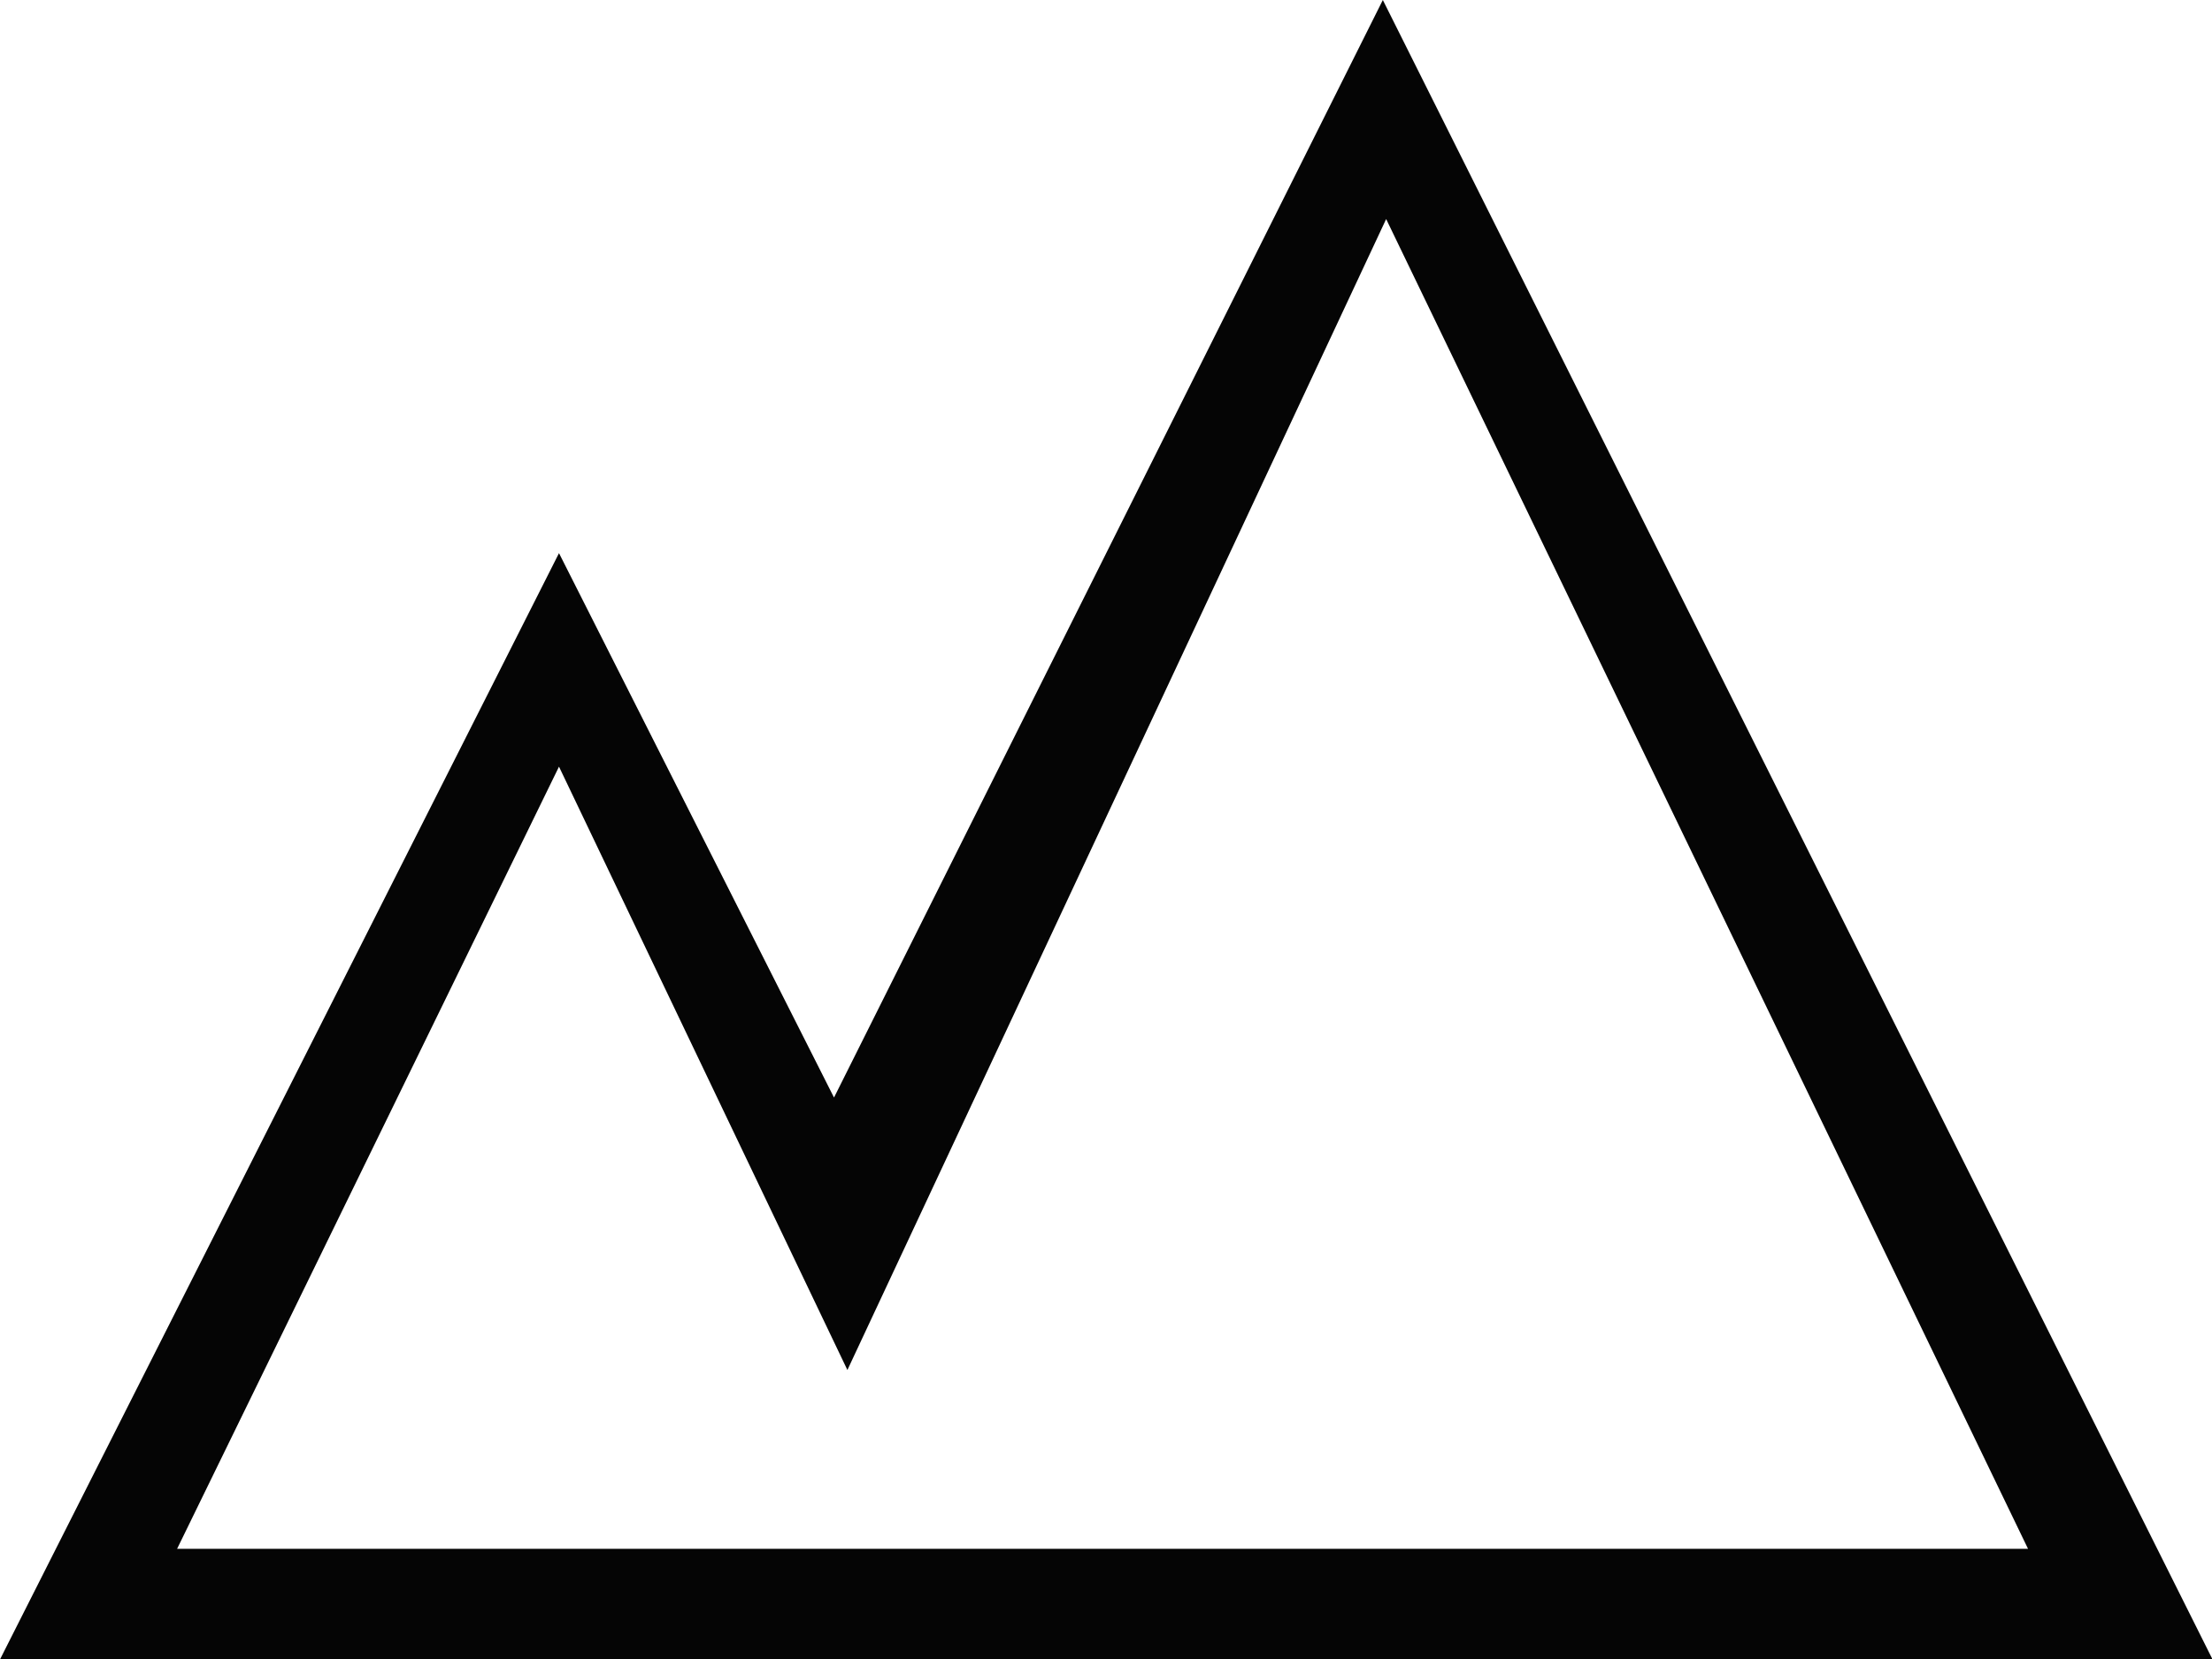
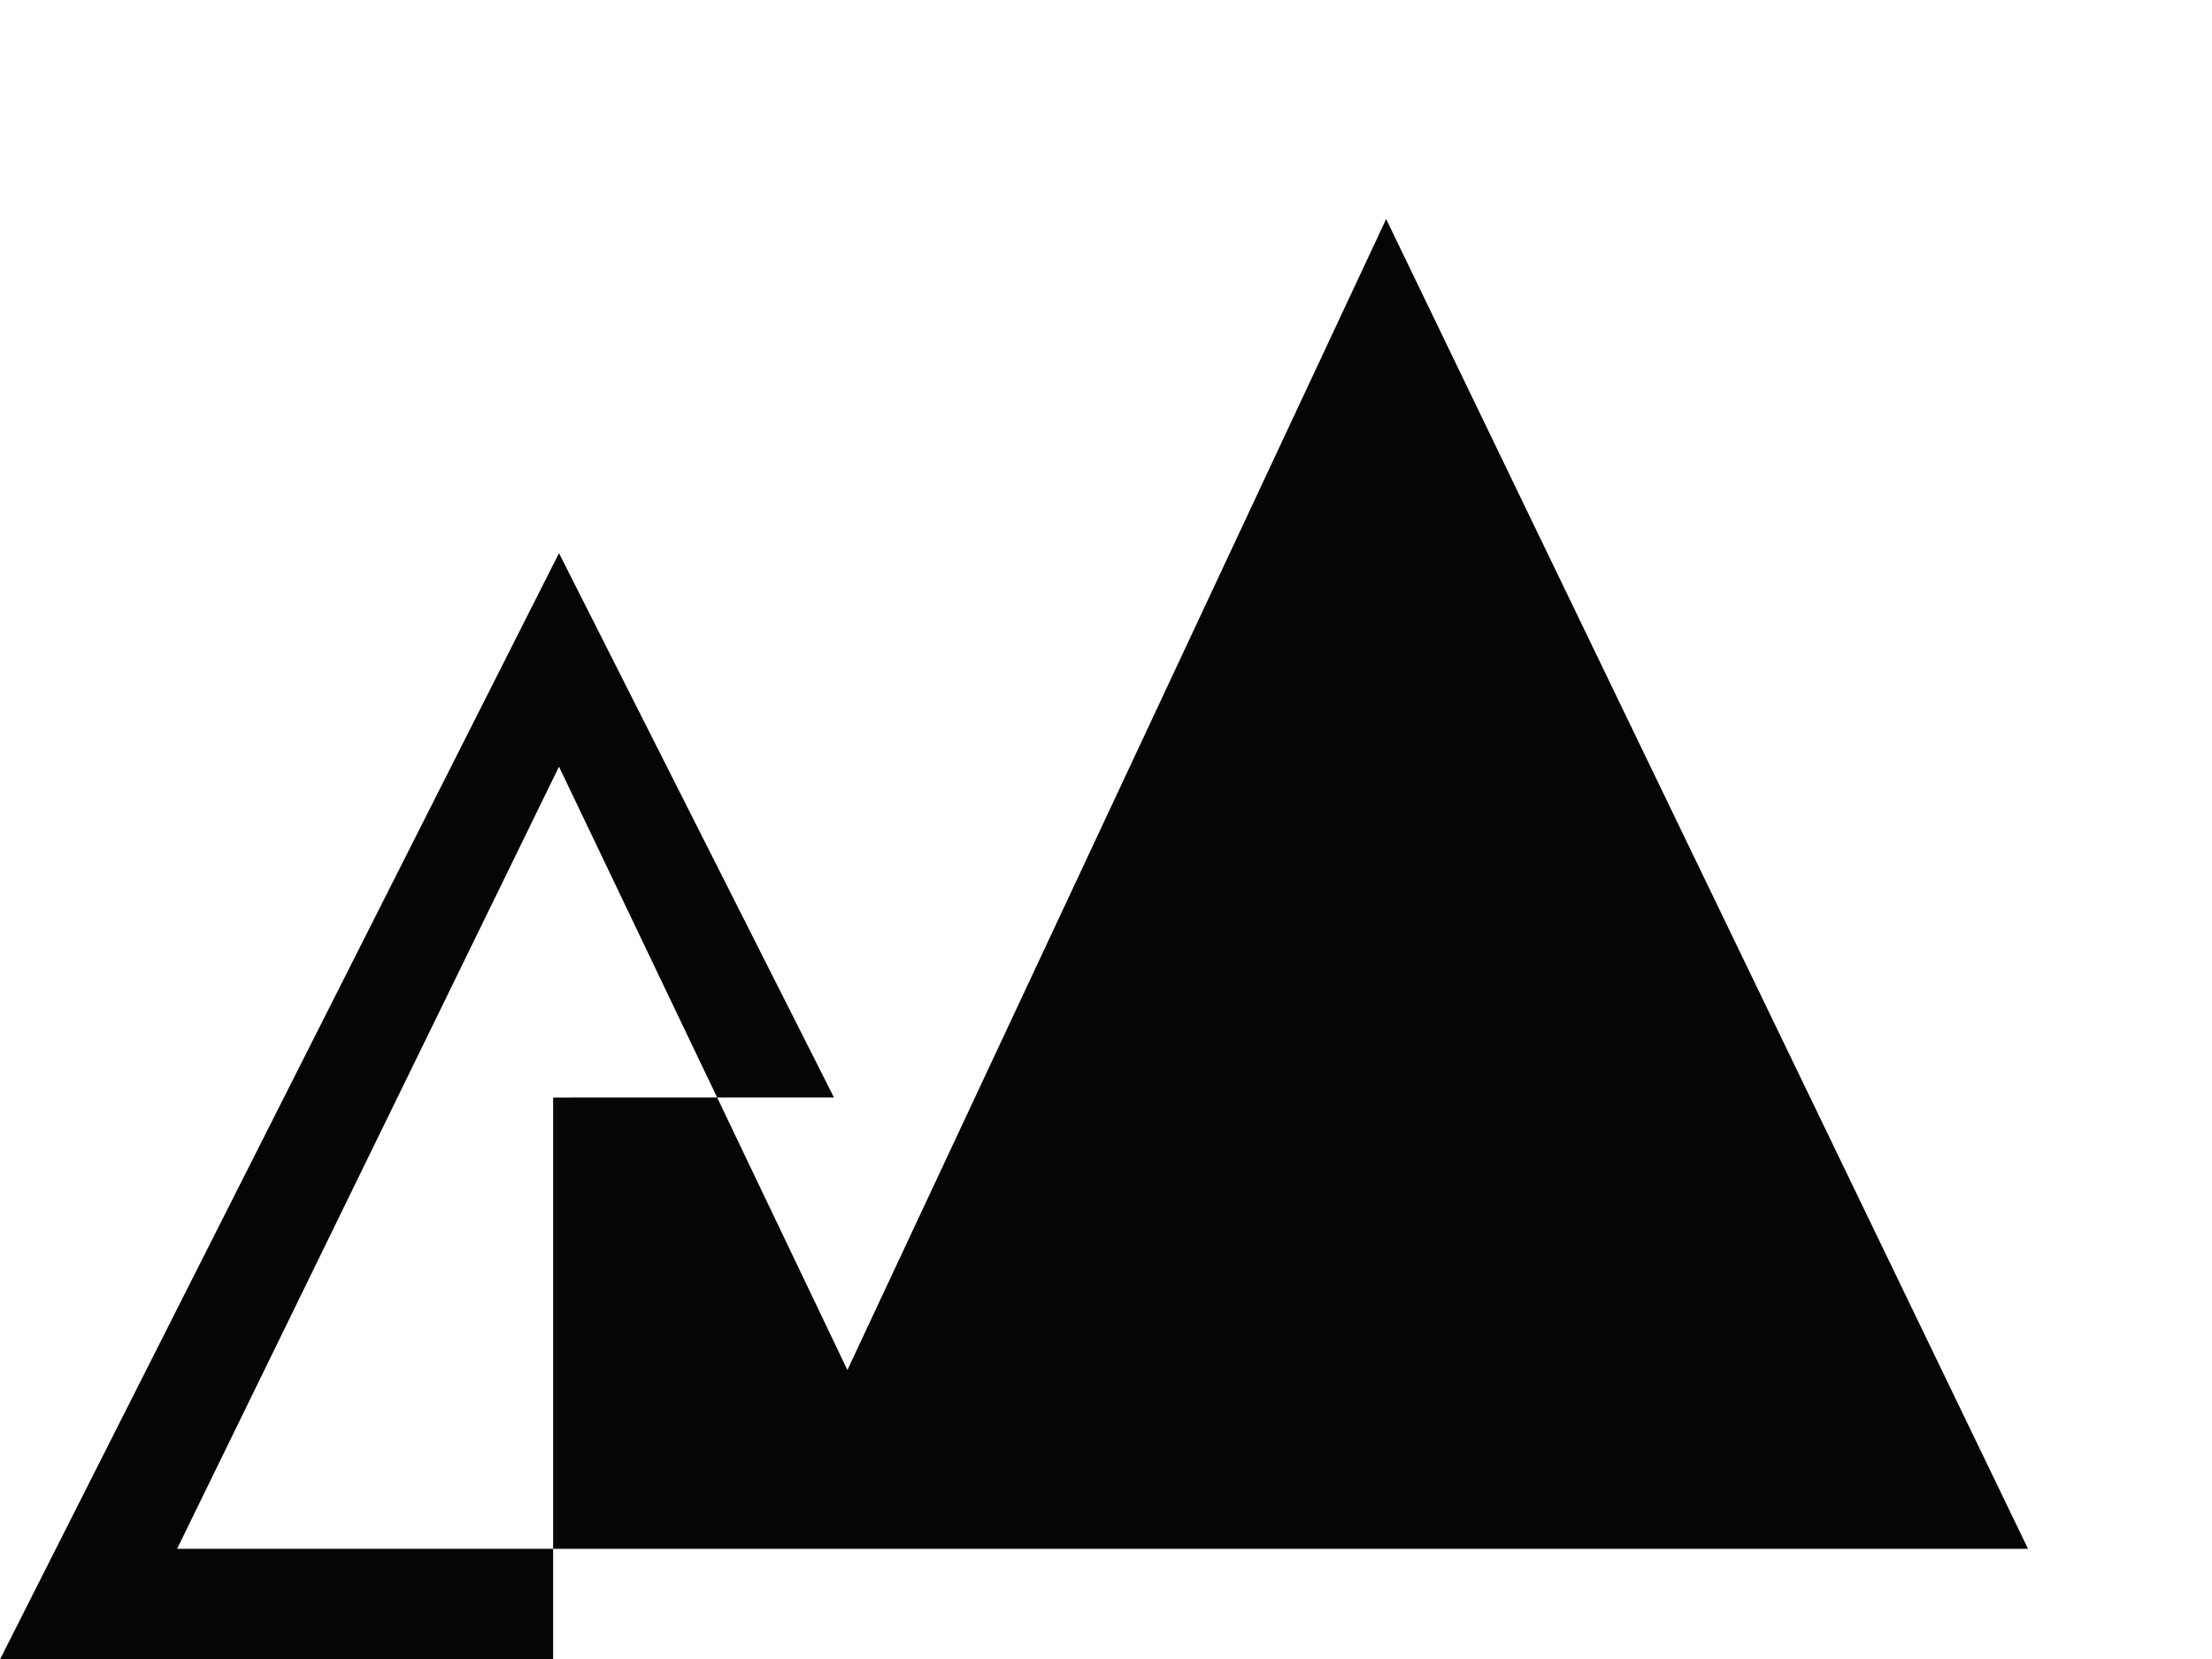
<svg xmlns="http://www.w3.org/2000/svg" t="1744961577557" class="icon" viewBox="0 0 1365 1024" version="1.1" p-id="9038" width="85.312" height="64">
-   <path d="M575.625 955.733h675.84L855.381 135.168 522.923 845.414 344.951 473.088 109.295 955.733h466.33zM341.333 1024H0L344.951 341.333l169.711 335.94L853.333 0 1365.333 1024H341.333z" fill="#050505" p-id="9039" />
+   <path d="M575.625 955.733h675.84L855.381 135.168 522.923 845.414 344.951 473.088 109.295 955.733h466.33zM341.333 1024H0L344.951 341.333l169.711 335.94H341.333z" fill="#050505" p-id="9039" />
</svg>